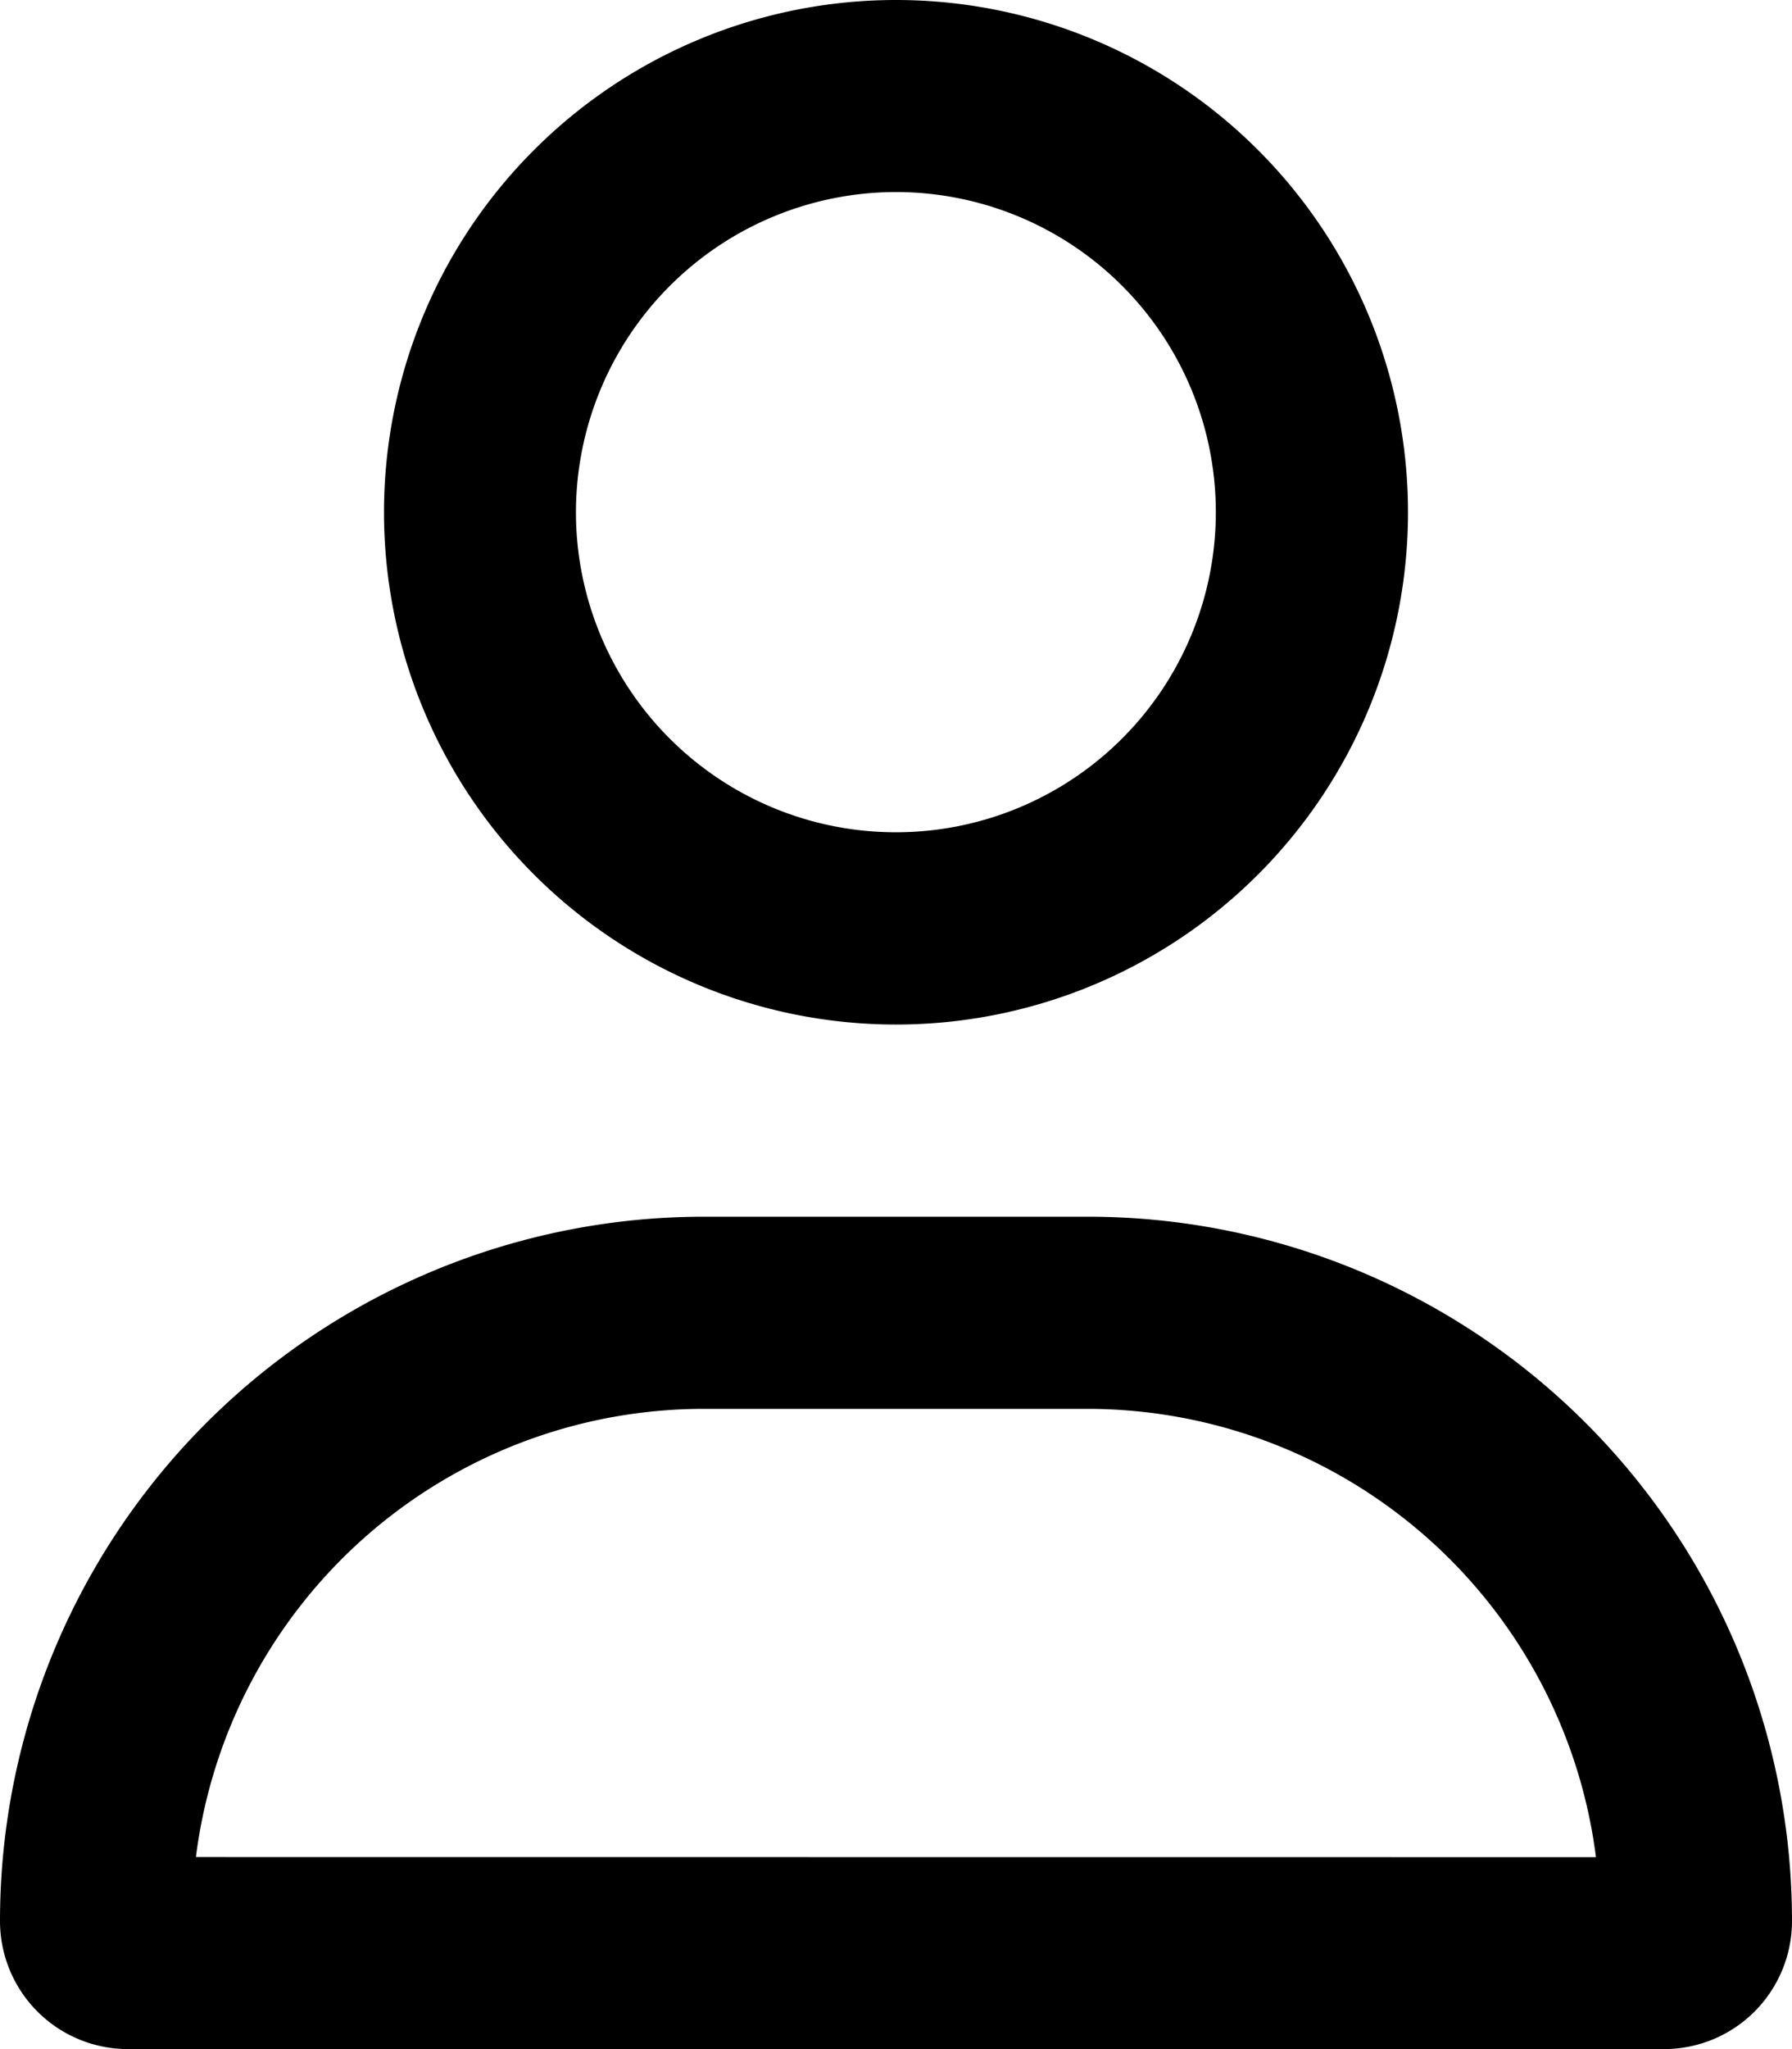
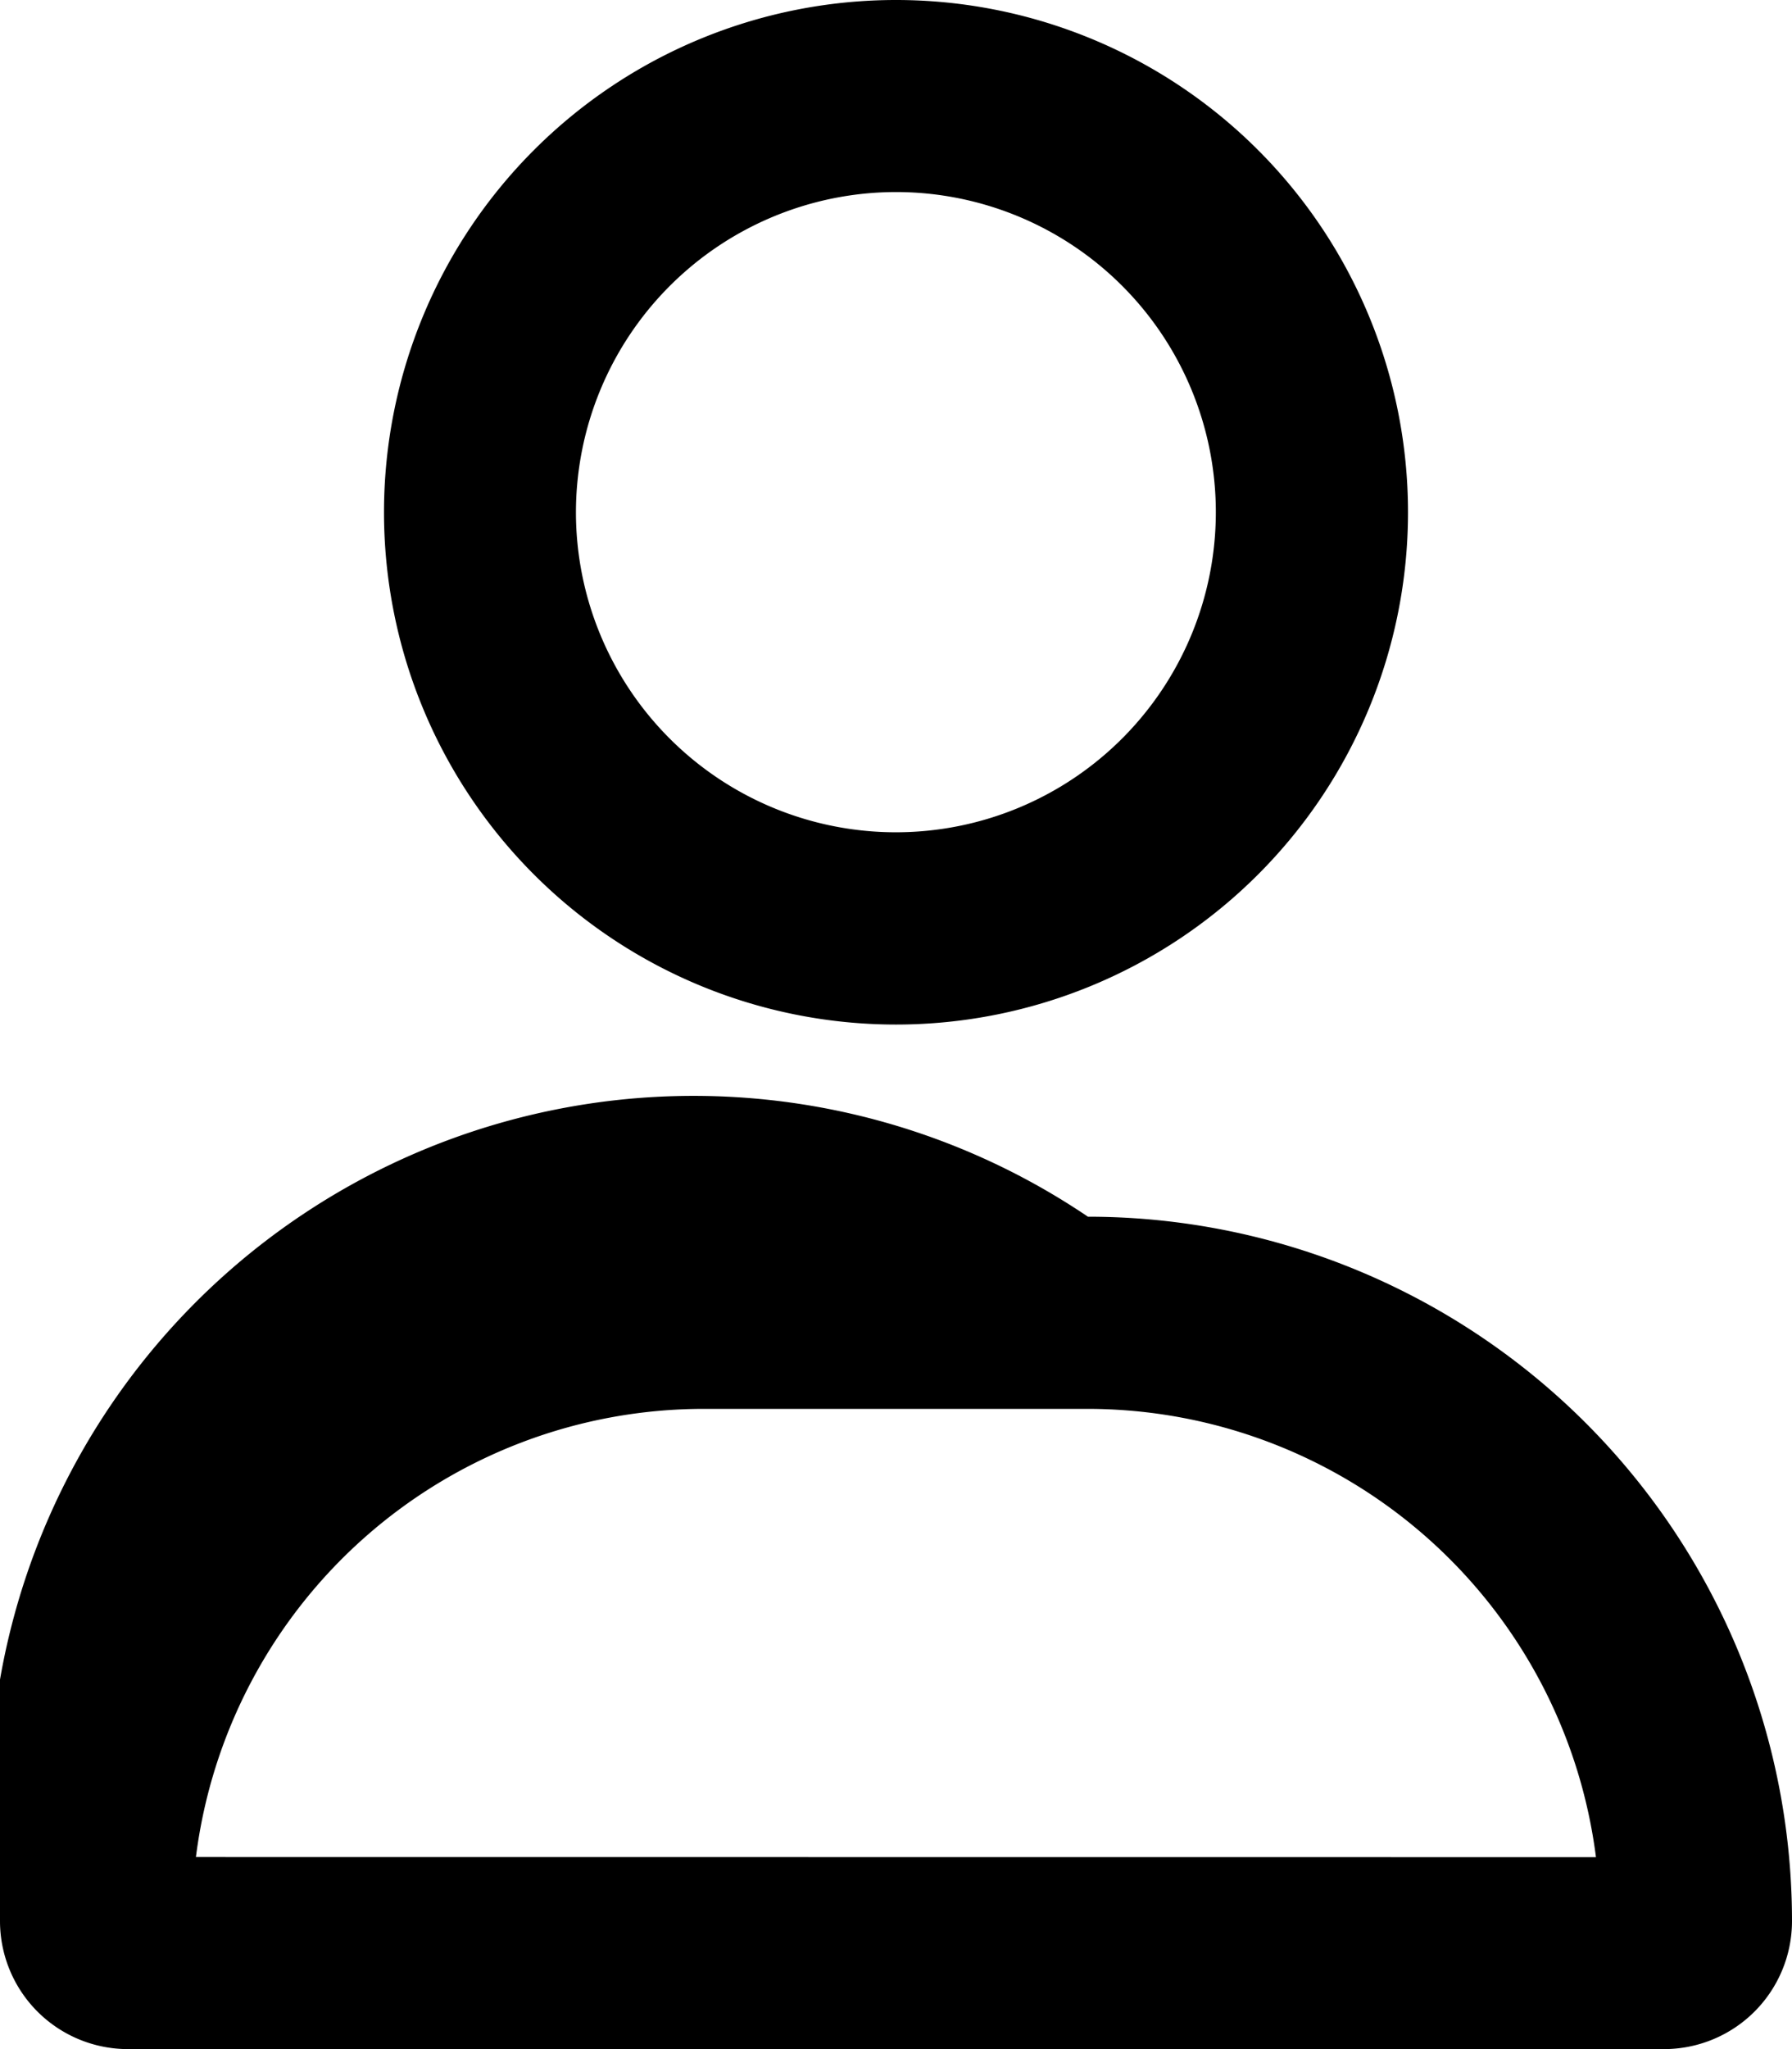
<svg xmlns="http://www.w3.org/2000/svg" width="15.75" height="18" viewBox="0 0 15.75 18">
-   <path id="user-regular" d="M9.562,10.688H6.187A6.188,6.188,0,0,0,0,16.875,1.125,1.125,0,0,0,1.125,18h13.5a1.125,1.125,0,0,0,1.125-1.125A6.188,6.188,0,0,0,9.562,10.688Zm-7.84,5.625a4.5,4.5,0,0,1,4.465-3.937H9.562a4.507,4.507,0,0,1,4.465,3.938ZM7.875,9a4.5,4.5,0,1,0-4.5-4.5A4.5,4.5,0,0,0,7.875,9Zm0-7.313A2.812,2.812,0,1,1,5.062,4.5,2.816,2.816,0,0,1,7.875,1.687Z" />
+   <path id="user-regular" d="M9.562,10.688A6.188,6.188,0,0,0,0,16.875,1.125,1.125,0,0,0,1.125,18h13.5a1.125,1.125,0,0,0,1.125-1.125A6.188,6.188,0,0,0,9.562,10.688Zm-7.84,5.625a4.5,4.5,0,0,1,4.465-3.937H9.562a4.507,4.507,0,0,1,4.465,3.938ZM7.875,9a4.5,4.5,0,1,0-4.5-4.5A4.5,4.5,0,0,0,7.875,9Zm0-7.313A2.812,2.812,0,1,1,5.062,4.5,2.816,2.816,0,0,1,7.875,1.687Z" />
</svg>